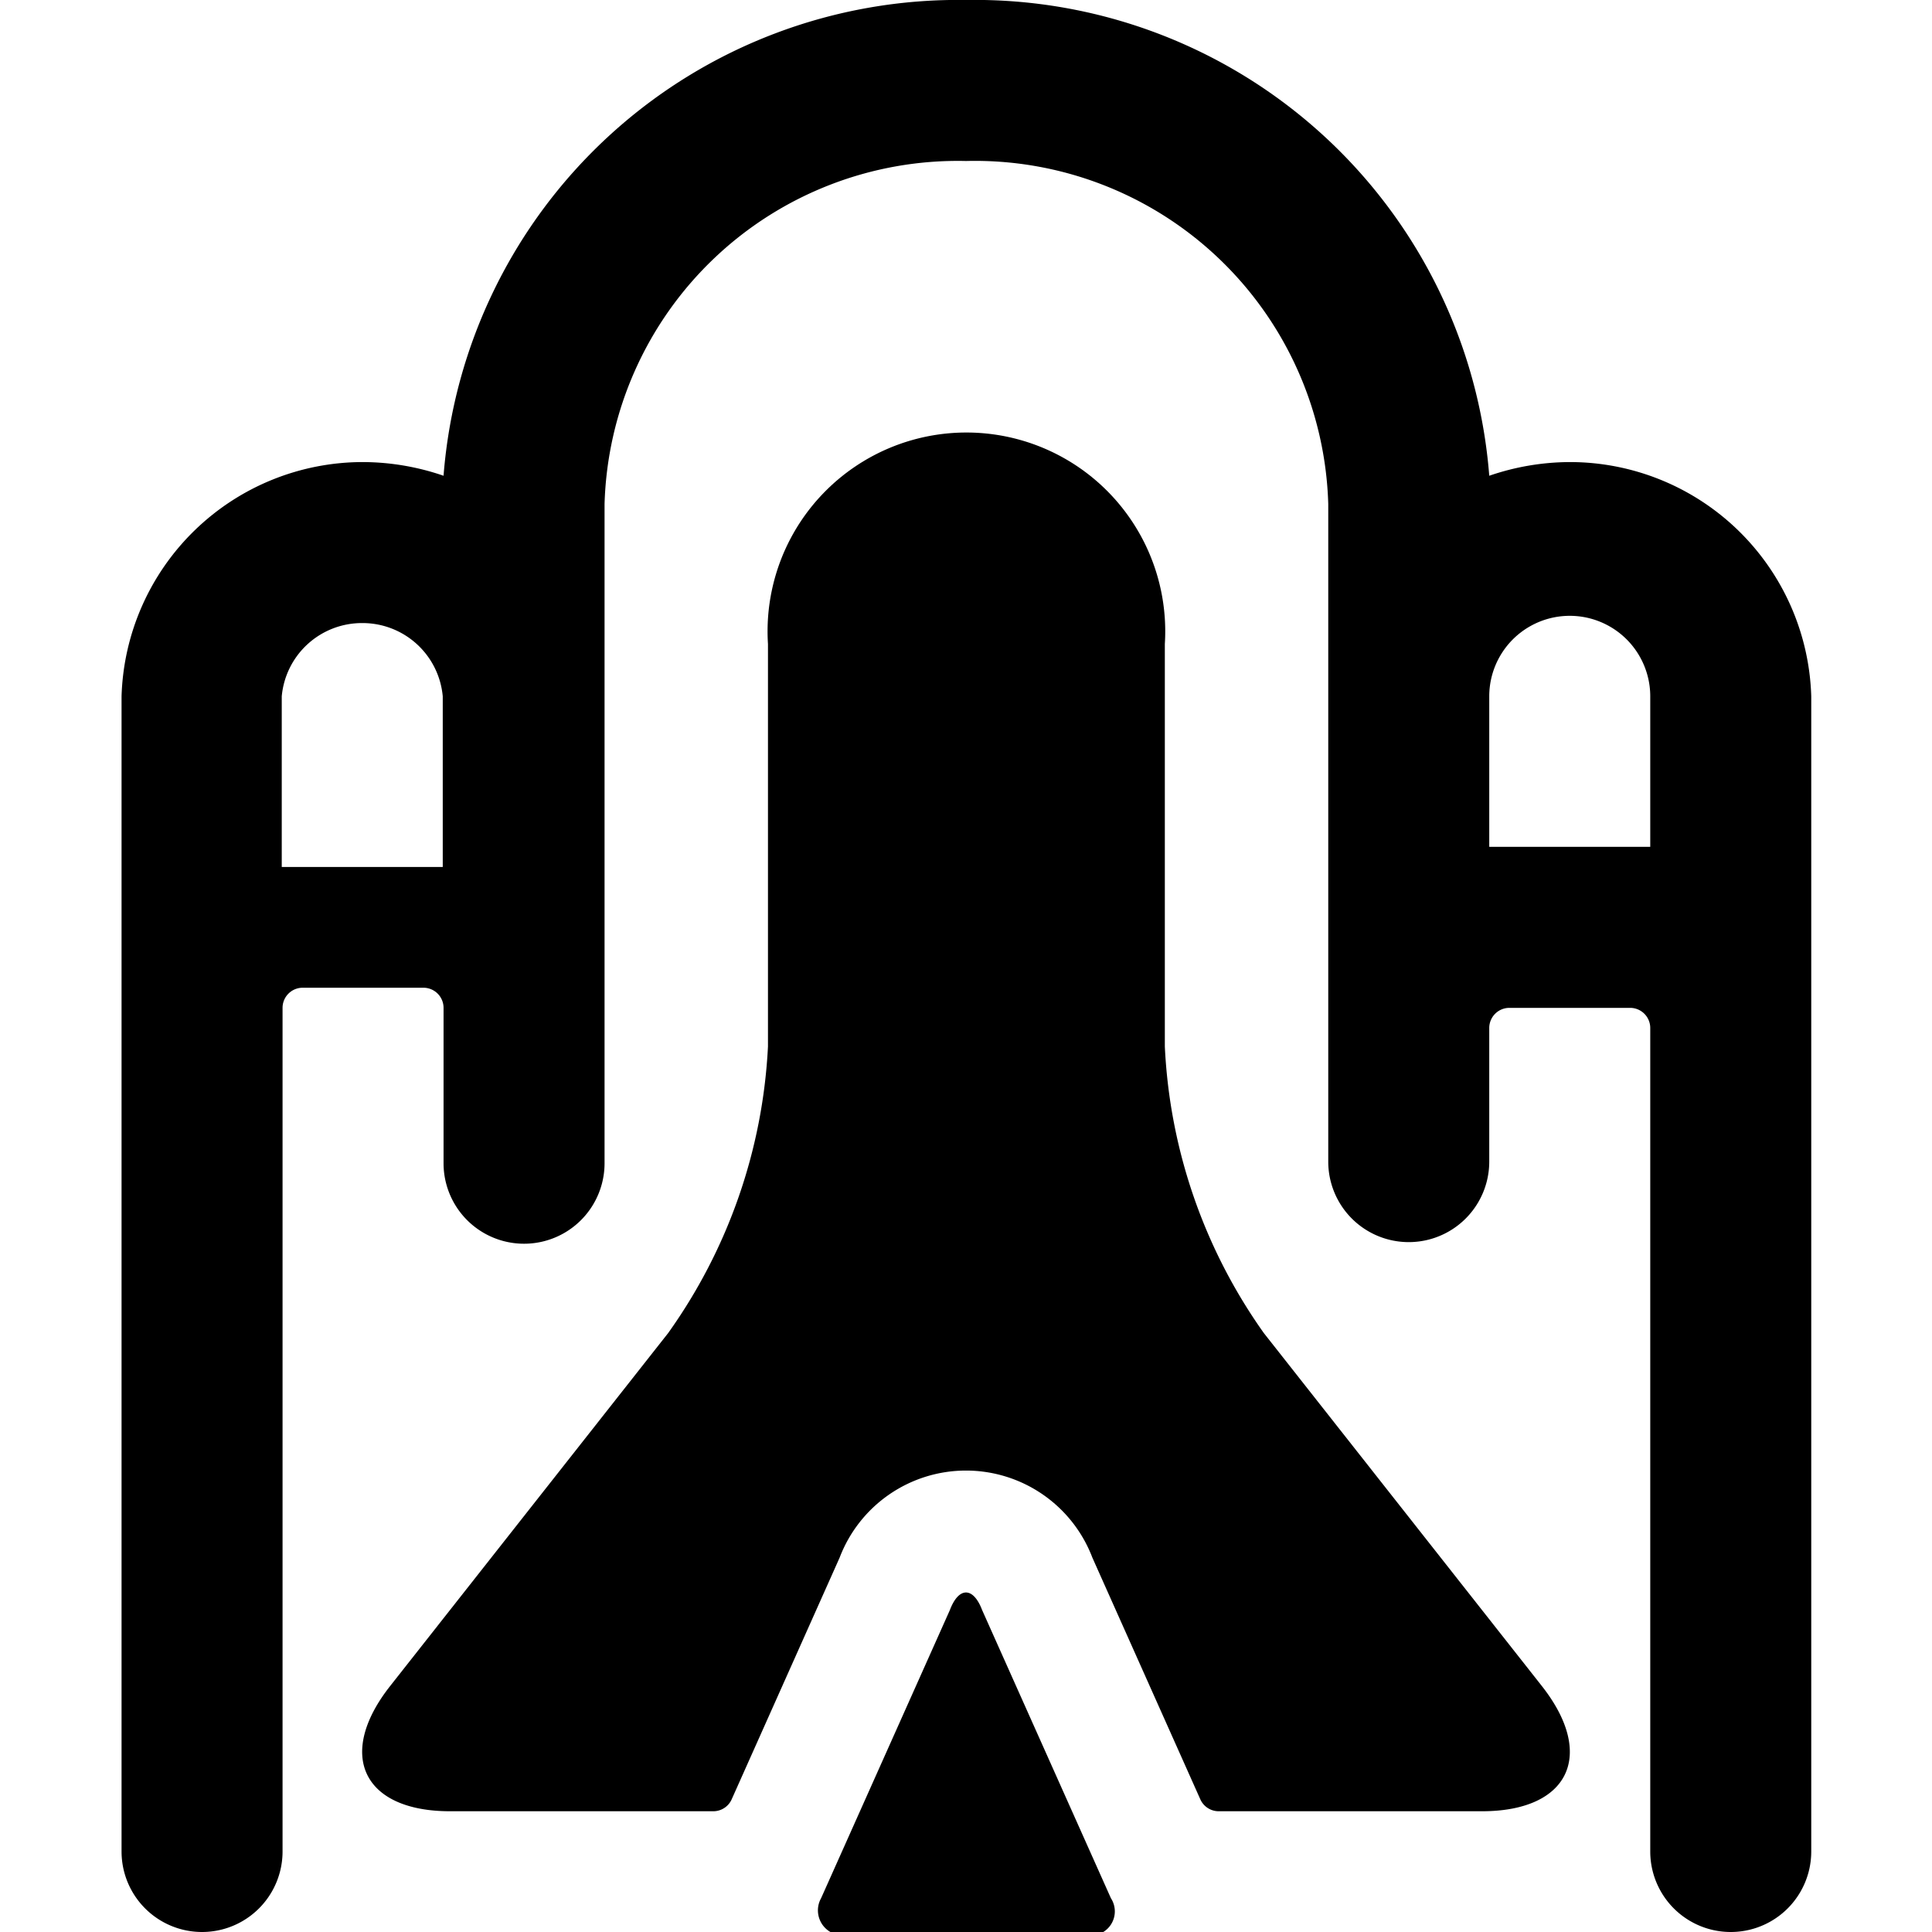
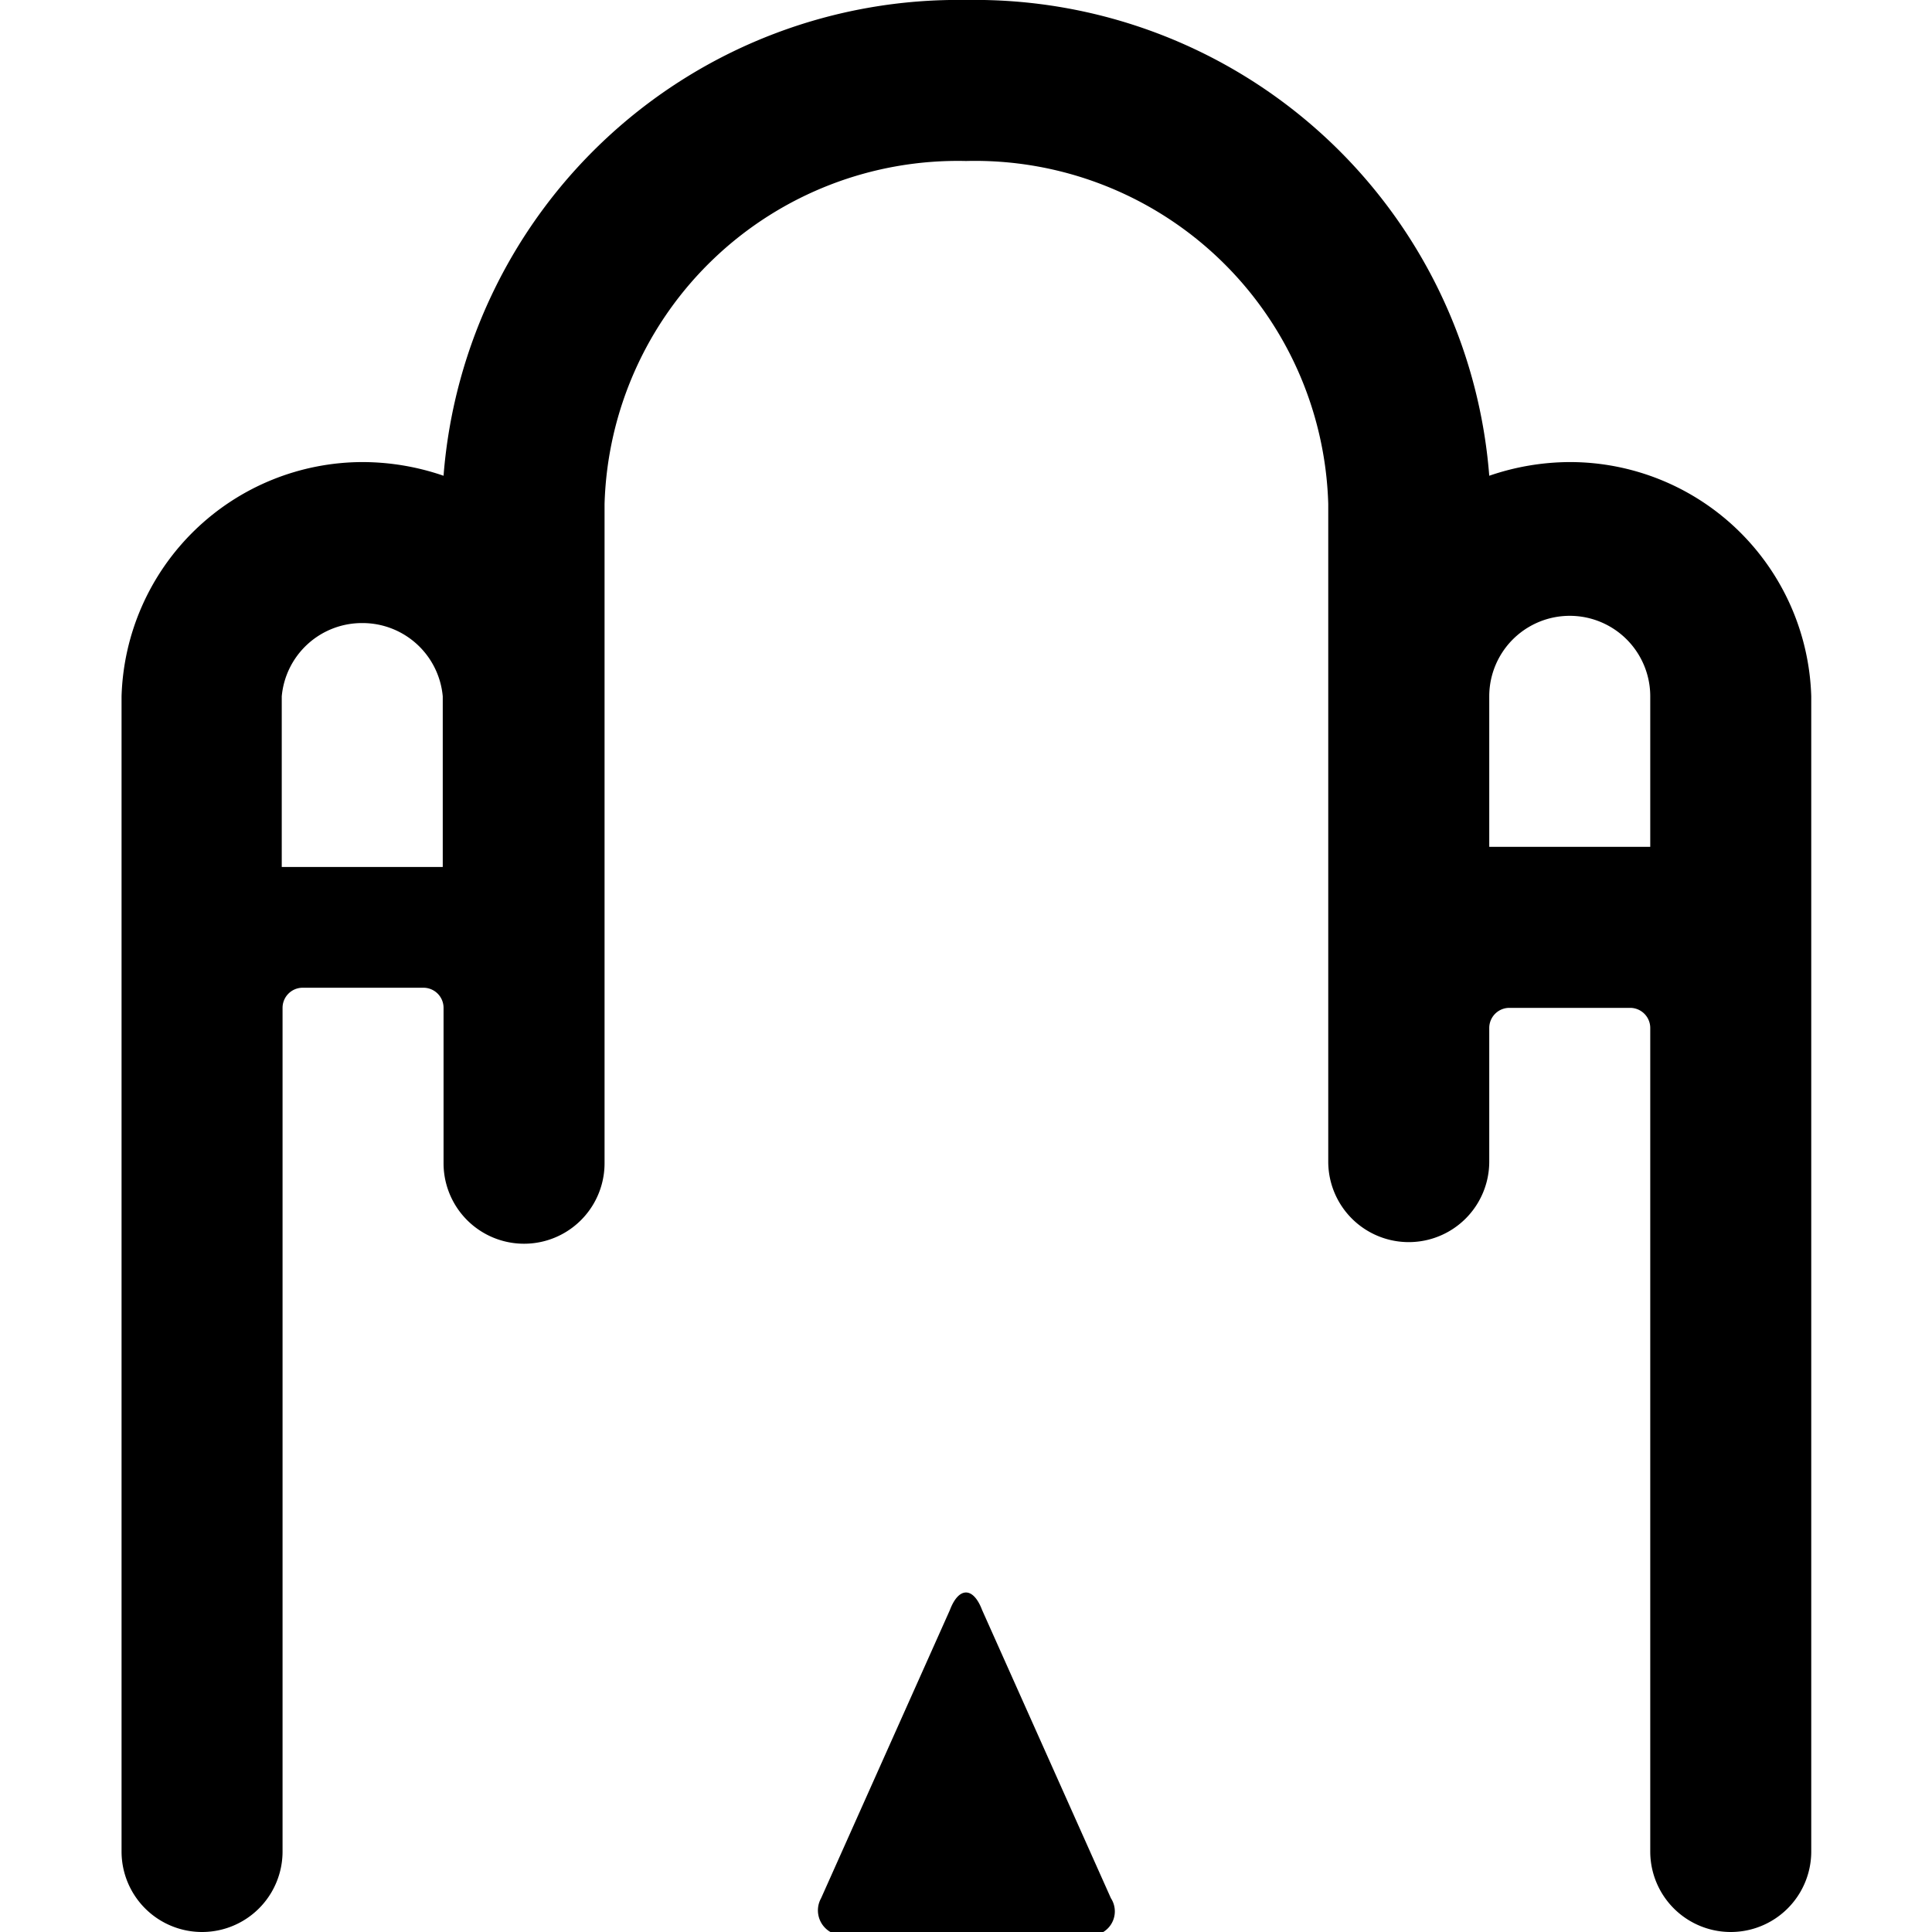
<svg xmlns="http://www.w3.org/2000/svg" viewBox="0 0 24 24">
  <g>
-     <path d="M15.7 16.56A6.69 6.69 0 0 1 14.47 13V8a2.47 2.47 0 1 0 -4.93 0v5a6.7 6.7 0 0 1 -1.24 3.56l-3.45 4.38c-0.68 0.86 -0.34 1.56 0.74 1.56h3.27a0.25 0.25 0 0 0 0.23 -0.15l1.34 -3a1.68 1.68 0 0 1 3.14 0l1.34 3a0.25 0.25 0 0 0 0.23 0.15h3.27c1.08 0 1.42 -0.7 0.74 -1.56Z" fill="#000000" stroke-width="1" />
    <path d="m11.8 20 -1.6 3.58a0.31 0.31 0 0 0 0.3 0.46h3a0.3 0.3 0 0 0 0.3 -0.46L12.2 20c-0.11 -0.29 -0.29 -0.29 -0.4 0Z" fill="#000000" stroke-width="1" />
    <path d="M22.5 8.65a3 3 0 0 0 -3 -2.91 3.1 3.1 0 0 0 -1 0.17A6.41 6.41 0 0 0 12 0a6.41 6.41 0 0 0 -6.49 5.91 3.1 3.1 0 0 0 -1 -0.17 3 3 0 0 0 -3 2.91V23a1 1 0 0 0 2 0V12.52a0.25 0.25 0 0 1 0.25 -0.25h1.5a0.25 0.25 0 0 1 0.25 0.25v1.93a1 1 0 0 0 2 0V6.26A4.39 4.39 0 0 1 12 2a4.39 4.39 0 0 1 4.5 4.26v8.17a1 1 0 0 0 2 0v-1.66a0.25 0.25 0 0 1 0.25 -0.25h1.5a0.25 0.25 0 0 1 0.25 0.25V23a1 1 0 0 0 2 0Zm-17 2.12h-2V8.65a1 1 0 0 1 1 -0.91 1 1 0 0 1 1 0.91Zm15 -0.25h-2V8.65a1 1 0 0 1 2 0Z" fill="#000000" stroke-width="1" />
  </g>
</svg>